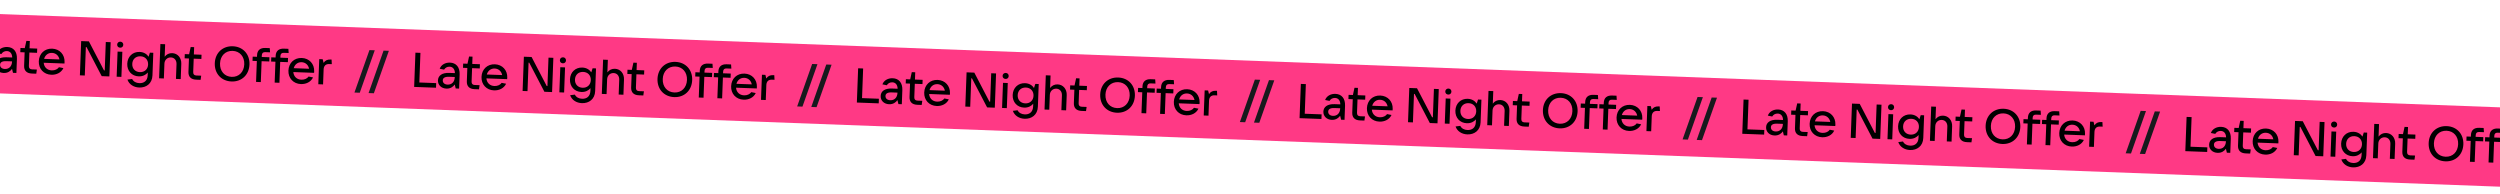
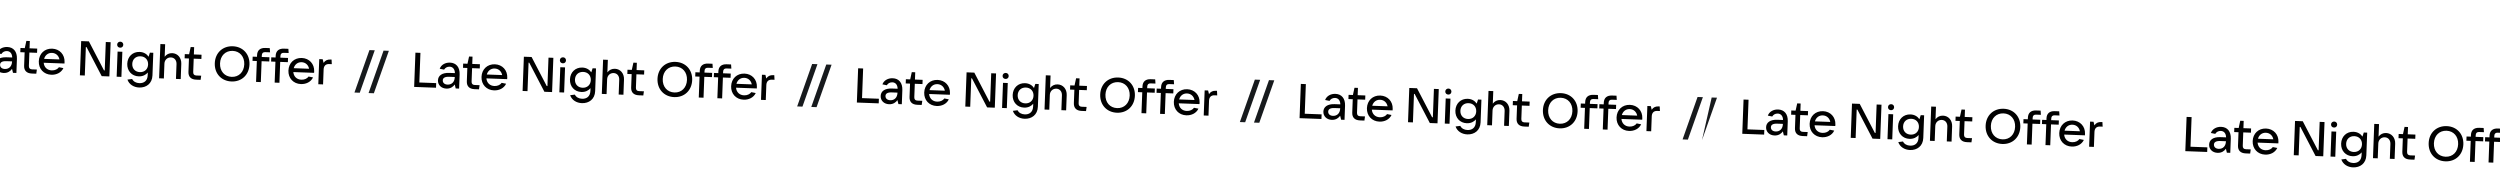
<svg xmlns="http://www.w3.org/2000/svg" width="1440" height="112" viewBox="0 0 1440 112" fill="none">
  <g clip-path="url(#clip0_91_9855)">
-     <rect x="1649.68" y="69.654" width="63.214" height="1859.05" transform="rotate(92.137 1649.68 69.654)" fill="#FF3985" />
    <path d="M761.143 68.533L748.551 68.063L749.287 48.337L752.169 48.444L751.532 65.512L761.242 65.875L761.143 68.533ZM769.203 54.067C772.757 54.2 774.905 56.69 774.748 60.915L774.445 69.029L772.486 68.956L771.927 66.665C771.098 67.867 769.538 69.126 767.132 69.036C764.166 68.926 762.166 66.946 762.266 64.26C762.365 61.602 764.561 59.834 768.758 59.991L772.032 60.113C771.976 57.841 770.85 56.482 768.975 56.412C767.52 56.358 766.372 57.1 765.802 58.115L763.271 57.6C764.114 55.278 766.517 53.967 769.203 54.067ZM767.806 66.736C770.1 66.822 771.839 65.289 771.942 62.519L771.948 62.351L768.758 62.232C766.072 62.132 765.089 62.964 765.039 64.279C764.986 65.706 766.071 66.671 767.806 66.736ZM783.44 66.955L786.238 67.059L785.897 69.456L783.35 69.361C780.328 69.249 778.791 67.65 778.895 64.852L779.182 57.157L776.692 57.065L776.783 54.63L779.273 54.723L780.185 50.554L782.172 50.628L782.015 54.825L786.436 54.99L786.345 57.425L781.925 57.26L781.637 64.954C781.589 66.241 782.181 66.908 783.44 66.955ZM802.183 62.723C802.172 63.031 802.163 63.282 802.123 63.589L790.175 63.143C790.388 65.701 792.144 67.448 794.802 67.547C796.677 67.617 798.191 66.833 798.962 65.713L801.52 66.228C800.273 68.872 797.479 70.168 794.541 70.059C790.176 69.896 787.187 66.646 787.35 62.281C787.514 57.889 790.708 54.87 795.045 55.031C799.382 55.193 802.342 58.47 802.183 62.723ZM794.954 57.466C792.716 57.382 791.012 58.748 790.399 60.91L799.241 61.24C798.844 59.096 797.221 57.55 794.954 57.466ZM813.842 70.499L811.016 70.393L811.752 50.667L816.201 50.833L824.907 67.549L825.327 67.565L825.938 51.196L828.736 51.301L828 71.027L823.579 70.862L814.845 54.117L814.453 54.102L813.842 70.499ZM834.213 54.475C833.178 54.437 832.449 53.709 832.487 52.674C832.525 51.666 833.308 50.967 834.343 51.006C835.322 51.042 836.05 51.798 836.013 52.805C835.974 53.84 835.193 54.512 834.213 54.475ZM834.931 71.286L832.189 71.183L832.729 56.717L835.471 56.82L834.931 71.286ZM845.158 77.411C841.997 77.293 839.342 75.597 838.408 72.844L841.111 72.497C841.868 73.982 843.35 74.822 845.28 74.894C847.799 74.988 849.949 73.667 850.074 70.338L850.132 68.771C849.019 70.074 847.272 71.074 844.894 70.985C840.893 70.836 838.147 67.819 838.301 63.706C838.454 59.593 841.418 56.761 845.419 56.911C847.881 57.002 849.602 58.188 850.583 59.681L851.344 57.328L853.302 57.401L852.815 70.468C852.639 75.168 849.216 77.562 845.158 77.411ZM845.573 68.544C848.259 68.645 850.203 66.868 850.304 64.154C850.406 61.44 848.6 59.523 845.914 59.423C843.2 59.322 841.284 61.099 841.183 63.813C841.081 66.528 842.859 68.443 845.573 68.544ZM859.387 72.198L856.645 72.096L857.381 52.369L860.123 52.472L859.853 59.691C860.886 58.3 862.427 57.545 864.19 57.611C867.352 57.729 869.553 60.305 869.424 63.774L869.096 72.56L866.354 72.458L866.672 63.924C866.755 61.713 865.44 60.151 863.454 60.077C861.411 60.001 859.787 61.481 859.705 63.664L859.387 72.198ZM878.093 70.486L880.891 70.591L880.549 72.987L878.003 72.892C874.981 72.78 873.444 71.181 873.548 68.383L873.835 60.689L871.345 60.596L871.436 58.161L873.926 58.254L874.838 54.086L876.825 54.16L876.668 58.357L881.089 58.522L880.998 60.956L876.577 60.791L876.29 68.486C876.242 69.773 876.834 70.439 878.093 70.486ZM898.356 73.932C892.48 73.713 888.495 69.361 888.718 63.401C888.939 57.469 893.237 53.427 899.112 53.646C904.96 53.864 908.917 58.215 908.696 64.147C908.473 70.107 904.204 74.15 898.356 73.932ZM898.455 71.274C902.568 71.427 905.536 68.484 905.702 64.035C905.867 59.614 903.126 56.458 899.013 56.304C894.872 56.15 891.904 59.093 891.739 63.514C891.573 67.963 894.314 71.119 898.455 71.274ZM915.808 58.892L915.773 59.816L920.194 59.98L920.103 62.415L915.682 62.25L915.234 74.281L912.491 74.179L912.94 62.148L910.45 62.055L910.541 59.62L913.031 59.713L913.066 58.79C913.17 55.992 914.85 54.514 917.844 54.625L920.39 54.72L920.552 57.136L917.754 57.032C916.495 56.984 915.856 57.605 915.808 58.892ZM926.519 59.292L926.485 60.215L930.905 60.38L930.815 62.814L926.394 62.65L925.945 74.681L923.203 74.579L923.652 62.547L921.161 62.454L921.252 60.02L923.742 60.113L923.777 59.19C923.881 56.392 925.562 54.913 928.555 55.025L931.102 55.12L931.264 57.535L928.466 57.431C927.207 57.384 926.567 58.005 926.519 59.292ZM945.966 68.087C945.955 68.395 945.945 68.647 945.906 68.953L933.958 68.508C934.171 71.065 935.927 72.812 938.585 72.911C940.46 72.981 941.974 72.197 942.745 71.077L945.303 71.593C944.056 74.236 941.261 75.533 938.323 75.423C933.958 75.26 930.97 72.011 931.132 67.646C931.296 63.253 934.491 60.234 938.828 60.395C943.165 60.557 946.125 63.834 945.966 68.087ZM938.737 62.83C936.499 62.746 934.795 64.112 934.182 66.274L943.023 66.604C942.627 64.46 941.004 62.914 938.737 62.83ZM951.085 75.619L948.343 75.517L948.883 61.051L950.87 61.125L951.38 63.217C952.331 61.768 953.612 61.227 955.318 61.291L955.99 61.316L956.116 63.955L954.549 63.896C952.45 63.818 951.477 65.126 951.407 67.001L951.085 75.619Z" fill="black" />
    <path d="M-3.857 41.533L-16.449 41.063L-15.713 21.337L-12.831 21.444L-13.467 38.512L-3.758 38.875L-3.857 41.533ZM4.203 27.067C7.757 27.2 9.905 29.69 9.748 33.915L9.445 42.029L7.486 41.956L6.927 39.666C6.098 40.867 4.538 42.126 2.132 42.036C-0.834 41.926 -2.834 39.946 -2.734 37.26C-2.635 34.602 -0.439 32.834 3.758 32.991L7.032 33.113C6.976 30.841 5.85 29.482 3.975 29.412C2.52 29.358 1.372 30.1 0.802 31.115L-1.729 30.601C-0.886 28.278 1.517 26.967 4.203 27.067ZM2.806 39.736C5.1 39.822 6.839 38.289 6.942 35.519L6.948 35.351L3.758 35.232C1.072 35.132 0.089 35.964 0.039 37.279C-0.014 38.706 1.071 39.671 2.806 39.736ZM18.44 39.955L21.238 40.059L20.897 42.456L18.35 42.361C15.329 42.248 13.791 40.65 13.895 37.852L14.182 30.157L11.692 30.064L11.783 27.63L14.273 27.723L15.185 23.554L17.172 23.628L17.015 27.825L21.436 27.99L21.346 30.425L16.924 30.26L16.637 37.954C16.589 39.241 17.181 39.908 18.44 39.955ZM37.184 35.723C37.172 36.031 37.163 36.282 37.123 36.589L25.175 36.143C25.388 38.701 27.144 40.448 29.802 40.547C31.677 40.617 33.191 39.833 33.962 38.713L36.52 39.228C35.273 41.872 32.479 43.169 29.541 43.059C25.176 42.896 22.187 39.646 22.35 35.281C22.514 30.889 25.708 27.869 30.045 28.031C34.382 28.193 37.342 31.47 37.184 35.723ZM29.954 30.466C27.716 30.382 26.012 31.747 25.399 33.91L34.241 34.24C33.844 32.096 32.221 30.55 29.954 30.466ZM48.842 43.499L46.016 43.393L46.752 23.667L51.2 23.833L59.907 40.549L60.327 40.565L60.938 24.196L63.736 24.301L63 44.027L58.579 43.862L49.845 27.117L49.453 27.102L48.842 43.499ZM69.213 27.475C68.178 27.436 67.449 26.709 67.487 25.674C67.525 24.666 68.308 23.967 69.343 24.006C70.322 24.042 71.05 24.798 71.013 25.805C70.974 26.84 70.193 27.512 69.213 27.475ZM69.931 44.286L67.189 44.183L67.729 29.717L70.471 29.82L69.931 44.286ZM80.159 50.411C76.997 50.293 74.342 48.597 73.408 45.844L76.111 45.497C76.868 46.982 78.35 47.822 80.28 47.894C82.799 47.988 84.949 46.667 85.074 43.337L85.132 41.771C84.019 43.074 82.272 44.074 79.894 43.985C75.893 43.836 73.147 40.819 73.301 36.706C73.454 32.593 76.418 29.761 80.419 29.911C82.881 30.003 84.602 31.188 85.583 32.681L86.344 30.328L88.302 30.401L87.815 43.468C87.639 48.169 84.216 50.562 80.159 50.411ZM80.573 41.544C83.26 41.645 85.203 39.868 85.304 37.154C85.406 34.44 83.6 32.523 80.914 32.423C78.2 32.322 76.284 34.099 76.183 36.813C76.081 39.528 77.859 41.443 80.573 41.544ZM94.387 45.198L91.645 45.096L92.381 25.369L95.123 25.472L94.853 32.691C95.886 31.3 97.427 30.545 99.19 30.611C102.352 30.729 104.553 33.305 104.424 36.774L104.096 45.56L101.354 45.458L101.672 36.924C101.755 34.713 100.44 33.151 98.454 33.077C96.411 33.001 94.787 34.481 94.705 36.664L94.387 45.198ZM113.093 43.486L115.891 43.591L115.549 45.987L113.003 45.892C109.981 45.78 108.444 44.181 108.548 41.383L108.835 33.689L106.345 33.596L106.436 31.161L108.926 31.254L109.838 27.085L111.825 27.16L111.668 31.357L116.089 31.522L115.998 33.956L111.577 33.791L111.29 41.486C111.242 42.773 111.834 43.439 113.093 43.486ZM133.356 46.932C127.48 46.713 123.495 42.361 123.718 36.401C123.939 30.47 128.237 26.427 134.112 26.646C139.96 26.864 143.917 31.215 143.696 37.147C143.473 43.107 139.204 47.15 133.356 46.932ZM133.455 44.274C137.568 44.427 140.536 41.484 140.702 37.035C140.867 32.614 138.126 29.458 134.013 29.304C129.872 29.15 126.904 32.093 126.739 36.514C126.573 40.963 129.314 44.119 133.455 44.274ZM150.808 31.892L150.773 32.816L155.194 32.98L155.103 35.415L150.682 35.25L150.234 47.282L147.491 47.179L147.94 35.148L145.45 35.055L145.541 32.62L148.031 32.713L148.066 31.79C148.17 28.992 149.85 27.514 152.844 27.625L155.39 27.72L155.552 30.136L152.754 30.032C151.495 29.985 150.856 30.605 150.808 31.892ZM161.519 32.292L161.485 33.215L165.905 33.38L165.815 35.814L161.394 35.65L160.945 47.681L158.203 47.579L158.652 35.547L156.161 35.454L156.252 33.02L158.742 33.113L158.777 32.19C158.881 29.392 160.562 27.913 163.555 28.025L166.102 28.12L166.264 30.535L163.466 30.431C162.207 30.384 161.567 31.005 161.519 32.292ZM180.966 41.087C180.955 41.395 180.945 41.647 180.906 41.953L168.958 41.508C169.171 44.065 170.927 45.812 173.585 45.911C175.46 45.981 176.974 45.197 177.745 44.077L180.303 44.593C179.056 47.236 176.261 48.533 173.323 48.423C168.958 48.26 165.97 45.011 166.132 40.646C166.296 36.253 169.491 33.234 173.828 33.395C178.165 33.557 181.125 36.834 180.966 41.087ZM173.737 35.83C171.499 35.746 169.795 37.112 169.182 39.274L178.023 39.604C177.627 37.46 176.004 35.914 173.737 35.83ZM186.085 48.619L183.343 48.517L183.883 34.051L185.87 34.125L186.38 36.217C187.331 34.768 188.612 34.227 190.318 34.291L190.99 34.316L191.116 36.955L189.549 36.896C187.45 36.818 186.477 38.126 186.407 40.001L186.085 48.619Z" fill="black" />
    <path d="M1016.14 77.533L1003.55 77.063L1004.29 57.337L1007.17 57.444L1006.53 74.512L1016.24 74.875L1016.14 77.533ZM1024.2 63.067C1027.76 63.2 1029.91 65.69 1029.75 69.915L1029.45 78.029L1027.49 77.956L1026.93 75.665C1026.1 76.867 1024.54 78.126 1022.13 78.036C1019.17 77.926 1017.17 75.946 1017.27 73.26C1017.37 70.602 1019.56 68.834 1023.76 68.991L1027.03 69.113C1026.98 66.841 1025.85 65.482 1023.98 65.412C1022.52 65.358 1021.37 66.1 1020.8 67.115L1018.27 66.6C1019.11 64.278 1021.52 62.967 1024.2 63.067ZM1022.81 75.736C1025.1 75.822 1026.84 74.289 1026.94 71.519L1026.95 71.351L1023.76 71.232C1021.07 71.132 1020.09 71.964 1020.04 73.279C1019.99 74.706 1021.07 75.671 1022.81 75.736ZM1038.44 75.955L1041.24 76.059L1040.9 78.456L1038.35 78.361C1035.33 78.249 1033.79 76.65 1033.9 73.852L1034.18 66.157L1031.69 66.064L1031.78 63.63L1034.27 63.723L1035.19 59.554L1037.17 59.628L1037.02 63.825L1041.44 63.99L1041.35 66.425L1036.92 66.26L1036.64 73.954C1036.59 75.241 1037.18 75.908 1038.44 75.955ZM1057.18 71.723C1057.17 72.031 1057.16 72.282 1057.12 72.589L1045.18 72.143C1045.39 74.701 1047.14 76.448 1049.8 76.547C1051.68 76.617 1053.19 75.833 1053.96 74.713L1056.52 75.228C1055.27 77.872 1052.48 79.168 1049.54 79.059C1045.18 78.896 1042.19 75.646 1042.35 71.281C1042.51 66.888 1045.71 63.87 1050.05 64.031C1054.38 64.193 1057.34 67.47 1057.18 71.723ZM1049.95 66.466C1047.72 66.382 1046.01 67.748 1045.4 69.91L1054.24 70.24C1053.84 68.096 1052.22 66.55 1049.95 66.466ZM1068.84 79.499L1066.02 79.393L1066.75 59.667L1071.2 59.833L1079.91 76.549L1080.33 76.565L1080.94 60.196L1083.74 60.301L1083 80.027L1078.58 79.862L1069.85 63.117L1069.45 63.102L1068.84 79.499ZM1089.21 63.475C1088.18 63.437 1087.45 62.709 1087.49 61.674C1087.53 60.666 1088.31 59.967 1089.34 60.006C1090.32 60.042 1091.05 60.798 1091.01 61.805C1090.97 62.84 1090.19 63.512 1089.21 63.475ZM1089.93 80.286L1087.19 80.183L1087.73 65.717L1090.47 65.82L1089.93 80.286ZM1100.16 86.411C1097 86.293 1094.34 84.597 1093.41 81.844L1096.11 81.497C1096.87 82.982 1098.35 83.822 1100.28 83.894C1102.8 83.988 1104.95 82.667 1105.07 79.338L1105.13 77.771C1104.02 79.074 1102.27 80.074 1099.89 79.985C1095.89 79.836 1093.15 76.819 1093.3 72.706C1093.45 68.593 1096.42 65.761 1100.42 65.911C1102.88 66.002 1104.6 67.188 1105.58 68.681L1106.34 66.328L1108.3 66.401L1107.81 79.468C1107.64 84.168 1104.22 86.562 1100.16 86.411ZM1100.57 77.544C1103.26 77.645 1105.2 75.868 1105.3 73.154C1105.41 70.44 1103.6 68.523 1100.91 68.423C1098.2 68.322 1096.28 70.099 1096.18 72.814C1096.08 75.528 1097.86 77.443 1100.57 77.544ZM1114.39 81.198L1111.64 81.096L1112.38 61.369L1115.12 61.472L1114.85 68.691C1115.89 67.3 1117.43 66.545 1119.19 66.611C1122.35 66.729 1124.55 69.305 1124.42 72.774L1124.1 81.56L1121.35 81.458L1121.67 72.924C1121.75 70.713 1120.44 69.151 1118.45 69.077C1116.41 69.001 1114.79 70.481 1114.71 72.664L1114.39 81.198ZM1133.09 79.486L1135.89 79.591L1135.55 81.987L1133 81.892C1129.98 81.78 1128.44 80.181 1128.55 77.383L1128.84 69.689L1126.35 69.596L1126.44 67.161L1128.93 67.254L1129.84 63.086L1131.82 63.16L1131.67 67.357L1136.09 67.522L1136 69.956L1131.58 69.791L1131.29 77.486C1131.24 78.773 1131.83 79.439 1133.09 79.486ZM1153.36 82.932C1147.48 82.713 1143.5 78.361 1143.72 72.401C1143.94 66.469 1148.24 62.427 1154.11 62.646C1159.96 62.864 1163.92 67.215 1163.7 73.147C1163.47 79.107 1159.2 83.15 1153.36 82.932ZM1153.45 80.274C1157.57 80.427 1160.54 77.484 1160.7 73.035C1160.87 68.614 1158.13 65.458 1154.01 65.304C1149.87 65.15 1146.9 68.093 1146.74 72.514C1146.57 76.963 1149.31 80.119 1153.45 80.274ZM1170.81 67.892L1170.77 68.816L1175.19 68.981L1175.1 71.415L1170.68 71.25L1170.23 83.281L1167.49 83.179L1167.94 71.148L1165.45 71.055L1165.54 68.62L1168.03 68.713L1168.07 67.79C1168.17 64.992 1169.85 63.514 1172.84 63.625L1175.39 63.72L1175.55 66.136L1172.75 66.031C1171.5 65.984 1170.86 66.605 1170.81 67.892ZM1181.52 68.292L1181.48 69.215L1185.91 69.38L1185.81 71.814L1181.39 71.65L1180.94 83.681L1178.2 83.579L1178.65 71.547L1176.16 71.454L1176.25 69.02L1178.74 69.113L1178.78 68.189C1178.88 65.391 1180.56 63.913 1183.56 64.025L1186.1 64.12L1186.26 66.535L1183.47 66.431C1182.21 66.384 1181.57 67.005 1181.52 68.292ZM1200.97 77.087C1200.95 77.395 1200.95 77.647 1200.91 77.953L1188.96 77.508C1189.17 80.065 1190.93 81.812 1193.59 81.911C1195.46 81.981 1196.97 81.197 1197.74 80.077L1200.3 80.593C1199.06 83.236 1196.26 84.533 1193.32 84.423C1188.96 84.26 1185.97 81.011 1186.13 76.646C1186.3 72.253 1189.49 69.234 1193.83 69.395C1198.17 69.557 1201.13 72.834 1200.97 77.087ZM1193.74 71.83C1191.5 71.746 1189.79 73.112 1189.18 75.274L1198.02 75.604C1197.63 73.46 1196 71.914 1193.74 71.83ZM1206.09 84.619L1203.34 84.517L1203.88 70.051L1205.87 70.125L1206.38 72.217C1207.33 70.768 1208.61 70.227 1210.32 70.291L1210.99 70.316L1211.12 72.954L1209.55 72.896C1207.45 72.818 1206.48 74.126 1206.41 76.001L1206.09 84.619Z" fill="black" />
    <path d="M251.143 50.533L238.551 50.063L239.287 30.337L242.169 30.444L241.532 47.512L251.242 47.875L251.143 50.533ZM259.203 36.067C262.757 36.2 264.905 38.69 264.748 42.915L264.445 51.029L262.486 50.956L261.927 48.666C261.098 49.867 259.538 51.126 257.132 51.036C254.166 50.926 252.166 48.946 252.266 46.26C252.365 43.602 254.561 41.834 258.758 41.991L262.032 42.113C261.976 39.841 260.85 38.482 258.975 38.412C257.52 38.358 256.372 39.1 255.802 40.115L253.271 39.6C254.114 37.278 256.517 35.967 259.203 36.067ZM257.806 48.736C260.1 48.822 261.839 47.289 261.942 44.519L261.948 44.351L258.758 44.232C256.072 44.132 255.089 44.964 255.039 46.279C254.986 47.706 256.071 48.671 257.806 48.736ZM273.44 48.955L276.238 49.059L275.897 51.456L273.35 51.361C270.328 51.248 268.791 49.65 268.895 46.852L269.182 39.157L266.692 39.065L266.783 36.63L269.273 36.723L270.185 32.554L272.172 32.628L272.015 36.825L276.436 36.99L276.345 39.425L271.925 39.26L271.637 46.954C271.589 48.241 272.181 48.908 273.44 48.955ZM292.183 44.723C292.172 45.031 292.163 45.282 292.123 45.589L280.175 45.143C280.388 47.701 282.144 49.448 284.802 49.547C286.677 49.617 288.191 48.833 288.962 47.713L291.52 48.228C290.273 50.872 287.479 52.169 284.541 52.059C280.176 51.896 277.187 48.646 277.35 44.281C277.514 39.889 280.708 36.87 285.045 37.031C289.382 37.193 292.342 40.47 292.183 44.723ZM284.954 39.466C282.716 39.382 281.012 40.748 280.399 42.91L289.241 43.24C288.844 41.096 287.221 39.55 284.954 39.466ZM303.842 52.499L301.016 52.393L301.752 32.667L306.201 32.833L314.907 49.549L315.327 49.565L315.938 33.196L318.736 33.301L318 53.027L313.579 52.862L304.845 36.117L304.453 36.102L303.842 52.499ZM324.213 36.475C323.178 36.437 322.449 35.709 322.487 34.674C322.525 33.666 323.308 32.967 324.343 33.006C325.322 33.042 326.05 33.798 326.013 34.805C325.974 35.84 325.193 36.512 324.213 36.475ZM324.931 53.286L322.189 53.183L322.729 38.717L325.471 38.82L324.931 53.286ZM335.158 59.411C331.997 59.293 329.342 57.597 328.408 54.844L331.111 54.497C331.868 55.982 333.35 56.822 335.28 56.894C337.799 56.988 339.949 55.667 340.074 52.337L340.132 50.771C339.019 52.074 337.272 53.074 334.894 52.985C330.893 52.836 328.147 49.819 328.301 45.706C328.454 41.593 331.418 38.761 335.419 38.911C337.881 39.002 339.602 40.188 340.583 41.681L341.344 39.328L343.302 39.401L342.815 52.468C342.639 57.169 339.216 59.562 335.158 59.411ZM335.573 50.544C338.259 50.645 340.203 48.868 340.304 46.154C340.406 43.44 338.6 41.523 335.914 41.423C333.2 41.322 331.284 43.099 331.183 45.813C331.081 48.528 332.859 50.443 335.573 50.544ZM349.387 54.198L346.645 54.096L347.381 34.369L350.123 34.472L349.853 41.691C350.886 40.3 352.427 39.545 354.19 39.611C357.352 39.729 359.553 42.305 359.424 45.774L359.096 54.56L356.354 54.458L356.672 45.924C356.755 43.713 355.44 42.151 353.454 42.077C351.411 42.001 349.787 43.481 349.705 45.664L349.387 54.198ZM368.093 52.486L370.891 52.591L370.549 54.987L368.003 54.892C364.981 54.78 363.444 53.181 363.548 50.383L363.835 42.689L361.345 42.596L361.436 40.161L363.926 40.254L364.838 36.086L366.825 36.16L366.668 40.357L371.089 40.522L370.998 42.956L366.577 42.791L366.29 50.486C366.242 51.773 366.834 52.439 368.093 52.486ZM388.356 55.932C382.48 55.713 378.495 51.361 378.718 45.401C378.939 39.469 383.237 35.427 389.112 35.646C394.96 35.864 398.917 40.215 398.696 46.147C398.473 52.107 394.204 56.15 388.356 55.932ZM388.455 53.274C392.568 53.427 395.536 50.484 395.702 46.035C395.867 41.614 393.126 38.458 389.013 38.304C384.872 38.15 381.904 41.093 381.739 45.514C381.573 49.963 384.314 53.119 388.455 53.274ZM405.808 40.892L405.773 41.816L410.194 41.98L410.103 44.415L405.682 44.25L405.234 56.282L402.491 56.179L402.94 44.148L400.45 44.055L400.541 41.62L403.031 41.713L403.066 40.79C403.17 37.992 404.85 36.514 407.844 36.625L410.39 36.72L410.552 39.136L407.754 39.032C406.495 38.984 405.856 39.605 405.808 40.892ZM416.519 41.292L416.485 42.215L420.905 42.38L420.815 44.814L416.394 44.65L415.945 56.681L413.203 56.579L413.652 44.547L411.161 44.454L411.252 42.02L413.742 42.113L413.777 41.19C413.881 38.392 415.562 36.913 418.555 37.025L421.102 37.12L421.264 39.535L418.466 39.431C417.207 39.384 416.567 40.005 416.519 41.292ZM435.966 50.087C435.955 50.395 435.945 50.647 435.906 50.953L423.958 50.508C424.171 53.065 425.927 54.812 428.585 54.911C430.46 54.981 431.974 54.197 432.745 53.077L435.303 53.593C434.056 56.236 431.261 57.533 428.323 57.423C423.958 57.26 420.97 54.011 421.132 49.646C421.296 45.253 424.491 42.234 428.828 42.395C433.165 42.557 436.125 45.834 435.966 50.087ZM428.737 44.83C426.499 44.746 424.795 46.112 424.182 48.274L433.023 48.604C432.627 46.46 431.004 44.914 428.737 44.83ZM441.085 57.619L438.343 57.517L438.883 43.051L440.87 43.125L441.38 45.217C442.331 43.768 443.612 43.227 445.318 43.291L445.99 43.316L446.116 45.955L444.549 45.896C442.45 45.818 441.477 47.126 441.407 49.001L441.085 57.619Z" fill="black" />
    <path d="M1271.34 87.533L1258.74 87.063L1259.48 67.337L1262.36 67.444L1261.73 84.512L1271.43 84.875L1271.34 87.533ZM1279.4 73.067C1282.95 73.2 1285.1 75.69 1284.94 79.915L1284.64 88.029L1282.68 87.956L1282.12 85.665C1281.29 86.867 1279.73 88.126 1277.32 88.036C1274.36 87.926 1272.36 85.946 1272.46 83.26C1272.56 80.602 1274.75 78.834 1278.95 78.991L1282.22 79.113C1282.17 76.841 1281.04 75.482 1279.17 75.412C1277.71 75.358 1276.57 76.1 1275.99 77.115L1273.46 76.6C1274.31 74.278 1276.71 72.967 1279.4 73.067ZM1278 85.736C1280.29 85.822 1282.03 84.289 1282.13 81.519L1282.14 81.351L1278.95 81.232C1276.27 81.132 1275.28 81.964 1275.23 83.279C1275.18 84.706 1276.26 85.671 1278 85.736ZM1293.63 85.955L1296.43 86.059L1296.09 88.456L1293.54 88.361C1290.52 88.249 1288.98 86.65 1289.09 83.852L1289.38 76.157L1286.89 76.064L1286.98 73.63L1289.47 73.723L1290.38 69.554L1292.36 69.628L1292.21 73.825L1296.63 73.99L1296.54 76.425L1292.12 76.26L1291.83 83.954C1291.78 85.241 1292.37 85.908 1293.63 85.955ZM1312.38 81.723C1312.36 82.031 1312.36 82.282 1312.32 82.589L1300.37 82.143C1300.58 84.701 1302.34 86.448 1305 86.547C1306.87 86.617 1308.38 85.833 1309.15 84.713L1311.71 85.228C1310.47 87.872 1307.67 89.168 1304.73 89.059C1300.37 88.896 1297.38 85.646 1297.54 81.281C1297.71 76.888 1300.9 73.87 1305.24 74.031C1309.58 74.193 1312.54 77.47 1312.38 81.723ZM1305.15 76.466C1302.91 76.382 1301.2 77.748 1300.59 79.91L1309.43 80.24C1309.04 78.096 1307.41 76.55 1305.15 76.466ZM1324.03 89.499L1321.21 89.393L1321.94 69.667L1326.39 69.833L1335.1 86.549L1335.52 86.565L1336.13 70.196L1338.93 70.301L1338.19 90.027L1333.77 89.862L1325.04 73.117L1324.65 73.102L1324.03 89.499ZM1344.41 73.475C1343.37 73.436 1342.64 72.709 1342.68 71.674C1342.72 70.666 1343.5 69.967 1344.54 70.006C1345.52 70.042 1346.24 70.798 1346.21 71.805C1346.17 72.84 1345.39 73.512 1344.41 73.475ZM1345.12 90.286L1342.38 90.183L1342.92 75.717L1345.66 75.82L1345.12 90.286ZM1355.35 96.411C1352.19 96.293 1349.54 94.597 1348.6 91.844L1351.3 91.497C1352.06 92.982 1353.54 93.822 1355.47 93.894C1357.99 93.988 1360.14 92.667 1360.27 89.338L1360.33 87.771C1359.21 89.074 1357.47 90.074 1355.09 89.985C1351.09 89.836 1348.34 86.819 1348.49 82.706C1348.65 78.593 1351.61 75.761 1355.61 75.911C1358.07 76.002 1359.8 77.188 1360.78 78.681L1361.54 76.328L1363.5 76.401L1363.01 89.468C1362.83 94.168 1359.41 96.562 1355.35 96.411ZM1355.77 87.544C1358.45 87.645 1360.4 85.868 1360.5 83.154C1360.6 80.44 1358.79 78.523 1356.11 78.423C1353.39 78.322 1351.48 80.099 1351.38 82.814C1351.27 85.528 1353.05 87.443 1355.77 87.544ZM1369.58 91.198L1366.84 91.096L1367.57 71.369L1370.32 71.472L1370.05 78.691C1371.08 77.3 1372.62 76.545 1374.38 76.611C1377.54 76.729 1379.75 79.305 1379.62 82.774L1379.29 91.56L1376.55 91.458L1376.87 82.924C1376.95 80.713 1375.63 79.151 1373.65 79.077C1371.6 79.001 1369.98 80.481 1369.9 82.664L1369.58 91.198ZM1388.29 89.486L1391.08 89.591L1390.74 91.987L1388.2 91.892C1385.17 91.78 1383.64 90.181 1383.74 87.383L1384.03 79.689L1381.54 79.596L1381.63 77.161L1384.12 77.254L1385.03 73.085L1387.02 73.16L1386.86 77.357L1391.28 77.522L1391.19 79.956L1386.77 79.791L1386.48 87.486C1386.44 88.773 1387.03 89.439 1388.29 89.486ZM1408.55 92.932C1402.67 92.713 1398.69 88.361 1398.91 82.401C1399.13 76.469 1403.43 72.427 1409.31 72.646C1415.15 72.864 1419.11 77.215 1418.89 83.147C1418.67 89.107 1414.4 93.15 1408.55 92.932ZM1408.65 90.274C1412.76 90.427 1415.73 87.484 1415.89 83.035C1416.06 78.614 1413.32 75.458 1409.21 75.304C1405.07 75.15 1402.1 78.093 1401.93 82.514C1401.77 86.963 1404.51 90.119 1408.65 90.274ZM1426 77.892L1425.97 78.816L1430.39 78.981L1430.3 81.415L1425.88 81.25L1425.43 93.281L1422.68 93.179L1423.13 81.148L1420.64 81.055L1420.73 78.62L1423.22 78.713L1423.26 77.79C1423.36 74.992 1425.04 73.513 1428.04 73.625L1430.58 73.72L1430.75 76.136L1427.95 76.031C1426.69 75.984 1426.05 76.605 1426 77.892ZM1436.71 78.292L1436.68 79.215L1441.1 79.38L1441.01 81.814L1436.59 81.65L1436.14 93.681L1433.4 93.579L1433.84 81.547L1431.35 81.454L1431.45 79.02L1433.94 79.113L1433.97 78.189C1434.07 75.391 1435.75 73.913 1438.75 74.025L1441.29 74.12L1441.46 76.535L1438.66 76.431C1437.4 76.384 1436.76 77.005 1436.71 78.292ZM1456.16 87.087C1456.15 87.395 1456.14 87.647 1456.1 87.953L1444.15 87.508C1444.36 90.065 1446.12 91.812 1448.78 91.911C1450.65 91.981 1452.17 91.197 1452.94 90.077L1455.5 90.593C1454.25 93.236 1451.45 94.533 1448.52 94.423C1444.15 94.26 1441.16 91.011 1441.33 86.646C1441.49 82.253 1444.68 79.234 1449.02 79.395C1453.36 79.557 1456.32 82.834 1456.16 87.087ZM1448.93 81.83C1446.69 81.746 1444.99 83.112 1444.37 85.274L1453.22 85.604C1452.82 83.46 1451.2 81.914 1448.93 81.83ZM1461.28 94.619L1458.54 94.517L1459.08 80.051L1461.06 80.125L1461.57 82.217C1462.52 80.768 1463.8 80.227 1465.51 80.291L1466.18 80.316L1466.31 82.954L1464.74 82.896C1462.64 82.818 1461.67 84.126 1461.6 86.001L1461.28 94.619Z" fill="black" />
    <path d="M506.143 59.533L493.551 59.063L494.287 39.337L497.169 39.444L496.532 56.512L506.242 56.875L506.143 59.533ZM514.203 45.067C517.757 45.2 519.905 47.69 519.748 51.915L519.445 60.029L517.486 59.956L516.927 57.666C516.098 58.867 514.538 60.126 512.132 60.036C509.166 59.926 507.166 57.946 507.266 55.26C507.365 52.602 509.561 50.834 513.758 50.991L517.032 51.113C516.976 48.841 515.85 47.482 513.975 47.412C512.52 47.358 511.372 48.1 510.802 49.115L508.271 48.6C509.114 46.278 511.517 44.967 514.203 45.067ZM512.806 57.736C515.1 57.822 516.839 56.289 516.942 53.519L516.948 53.351L513.758 53.232C511.072 53.132 510.089 53.964 510.039 55.279C509.986 56.706 511.071 57.671 512.806 57.736ZM528.44 57.955L531.238 58.059L530.897 60.456L528.35 60.361C525.328 60.248 523.791 58.65 523.895 55.852L524.182 48.157L521.692 48.065L521.783 45.63L524.273 45.723L525.185 41.554L527.172 41.628L527.015 45.825L531.436 45.99L531.345 48.425L526.925 48.26L526.637 55.954C526.589 57.241 527.181 57.908 528.44 57.955ZM547.183 53.723C547.172 54.031 547.163 54.282 547.123 54.589L535.175 54.143C535.388 56.701 537.144 58.448 539.802 58.547C541.677 58.617 543.191 57.833 543.962 56.713L546.52 57.228C545.273 59.872 542.479 61.169 539.541 61.059C535.176 60.896 532.187 57.646 532.35 53.281C532.514 48.889 535.708 45.87 540.045 46.031C544.382 46.193 547.342 49.47 547.183 53.723ZM539.954 48.466C537.716 48.382 536.012 49.748 535.399 51.91L544.241 52.24C543.844 50.096 542.221 48.55 539.954 48.466ZM558.842 61.499L556.016 61.393L556.752 41.667L561.201 41.833L569.907 58.549L570.327 58.565L570.938 42.196L573.736 42.301L573 62.027L568.579 61.862L559.845 45.117L559.453 45.102L558.842 61.499ZM579.213 45.475C578.178 45.437 577.449 44.709 577.487 43.674C577.525 42.666 578.308 41.967 579.343 42.006C580.322 42.042 581.05 42.798 581.013 43.805C580.974 44.84 580.193 45.512 579.213 45.475ZM579.931 62.286L577.189 62.183L577.729 47.717L580.471 47.82L579.931 62.286ZM590.158 68.411C586.997 68.293 584.342 66.597 583.408 63.844L586.111 63.497C586.868 64.982 588.35 65.822 590.28 65.894C592.799 65.988 594.949 64.667 595.074 61.337L595.132 59.771C594.019 61.074 592.272 62.074 589.894 61.985C585.893 61.836 583.147 58.819 583.301 54.706C583.454 50.593 586.418 47.761 590.419 47.911C592.881 48.002 594.602 49.188 595.583 50.681L596.344 48.328L598.302 48.401L597.815 61.468C597.639 66.168 594.216 68.562 590.158 68.411ZM590.573 59.544C593.259 59.645 595.203 57.868 595.304 55.154C595.406 52.44 593.6 50.523 590.914 50.423C588.2 50.322 586.284 52.099 586.183 54.813C586.081 57.528 587.859 59.443 590.573 59.544ZM604.387 63.198L601.645 63.096L602.381 43.369L605.123 43.472L604.853 50.691C605.886 49.3 607.427 48.545 609.19 48.611C612.352 48.729 614.553 51.305 614.424 54.774L614.096 63.56L611.354 63.458L611.672 54.924C611.755 52.713 610.44 51.151 608.454 51.077C606.411 51.001 604.787 52.481 604.705 54.664L604.387 63.198ZM623.093 61.486L625.891 61.591L625.549 63.987L623.003 63.892C619.981 63.78 618.444 62.181 618.548 59.383L618.835 51.689L616.345 51.596L616.436 49.161L618.926 49.254L619.838 45.086L621.825 45.16L621.668 49.357L626.089 49.522L625.998 51.956L621.577 51.791L621.29 59.486C621.242 60.773 621.834 61.439 623.093 61.486ZM643.356 64.932C637.48 64.713 633.495 60.361 633.718 54.401C633.939 48.469 638.237 44.427 644.112 44.646C649.96 44.864 653.917 49.215 653.696 55.147C653.473 61.107 649.204 65.15 643.356 64.932ZM643.455 62.274C647.568 62.427 650.536 59.484 650.702 55.035C650.867 50.614 648.126 47.458 644.013 47.304C639.872 47.15 636.904 50.093 636.739 54.514C636.573 58.963 639.314 62.119 643.455 62.274ZM660.808 49.892L660.773 50.816L665.194 50.98L665.103 53.415L660.682 53.25L660.234 65.281L657.491 65.179L657.94 53.148L655.45 53.055L655.541 50.62L658.031 50.713L658.066 49.79C658.17 46.992 659.85 45.514 662.844 45.625L665.39 45.72L665.552 48.136L662.754 48.032C661.495 47.984 660.856 48.605 660.808 49.892ZM671.519 50.292L671.485 51.215L675.905 51.38L675.815 53.814L671.394 53.65L670.945 65.681L668.203 65.579L668.652 53.547L666.161 53.454L666.252 51.02L668.742 51.113L668.777 50.19C668.881 47.392 670.562 45.913 673.555 46.025L676.102 46.12L676.264 48.535L673.466 48.431C672.207 48.384 671.567 49.005 671.519 50.292ZM690.966 59.087C690.955 59.395 690.945 59.647 690.906 59.953L678.958 59.508C679.171 62.065 680.927 63.812 683.585 63.911C685.46 63.981 686.974 63.197 687.745 62.077L690.303 62.593C689.056 65.236 686.261 66.533 683.323 66.423C678.958 66.26 675.97 63.011 676.132 58.646C676.296 54.253 679.491 51.234 683.828 51.395C688.165 51.557 691.125 54.834 690.966 59.087ZM683.737 53.83C681.499 53.746 679.795 55.112 679.182 57.274L688.023 57.604C687.627 55.46 686.004 53.914 683.737 53.83ZM696.085 66.619L693.343 66.517L693.883 52.051L695.87 52.125L696.38 54.217C697.331 52.768 698.612 52.227 700.318 52.291L700.99 52.316L701.116 54.955L699.549 54.896C697.45 54.818 696.477 56.126 696.407 58.001L696.085 66.619Z" fill="black" />
    <path d="M717.22 70.416L714.161 70.302L722.797 45.853L725.856 45.967L717.22 70.416ZM725.35 70.719L722.291 70.605L730.927 46.156L733.986 46.271L725.35 70.719Z" fill="#171A1D" />
-     <path d="M972.22 80.416L969.161 80.302L977.797 55.853L980.856 55.967L972.22 80.416ZM980.35 80.719L977.291 80.605L985.928 56.156L988.986 56.271L980.35 80.719Z" fill="#171A1D" />
+     <path d="M972.22 80.416L969.161 80.302L977.797 55.853L980.856 55.967L972.22 80.416ZM980.35 80.719L985.928 56.156L988.986 56.271L980.35 80.719Z" fill="#171A1D" />
    <path d="M207.22 53.416L204.161 53.301L212.797 28.853L215.856 28.967L207.22 53.416ZM215.35 53.719L212.291 53.605L220.927 29.156L223.986 29.271L215.35 53.719Z" fill="#171A1D" />
-     <path d="M1227.45 88.416L1224.39 88.302L1233.03 63.853L1236.09 63.967L1227.45 88.416ZM1235.58 88.719L1232.52 88.605L1241.16 64.156L1244.22 64.271L1235.58 88.719Z" fill="#171A1D" />
    <path d="M462.22 61.416L459.161 61.301L467.797 36.853L470.856 36.967L462.22 61.416ZM470.35 61.719L467.291 61.605L475.927 37.156L478.986 37.271L470.35 61.719Z" fill="#171A1D" />
  </g>
  <defs>
    <clipPath id="clip0_91_9855">
      <rect width="1746" height="46" fill="white" transform="translate(-208.285) rotate(2.137)" />
    </clipPath>
  </defs>
</svg>